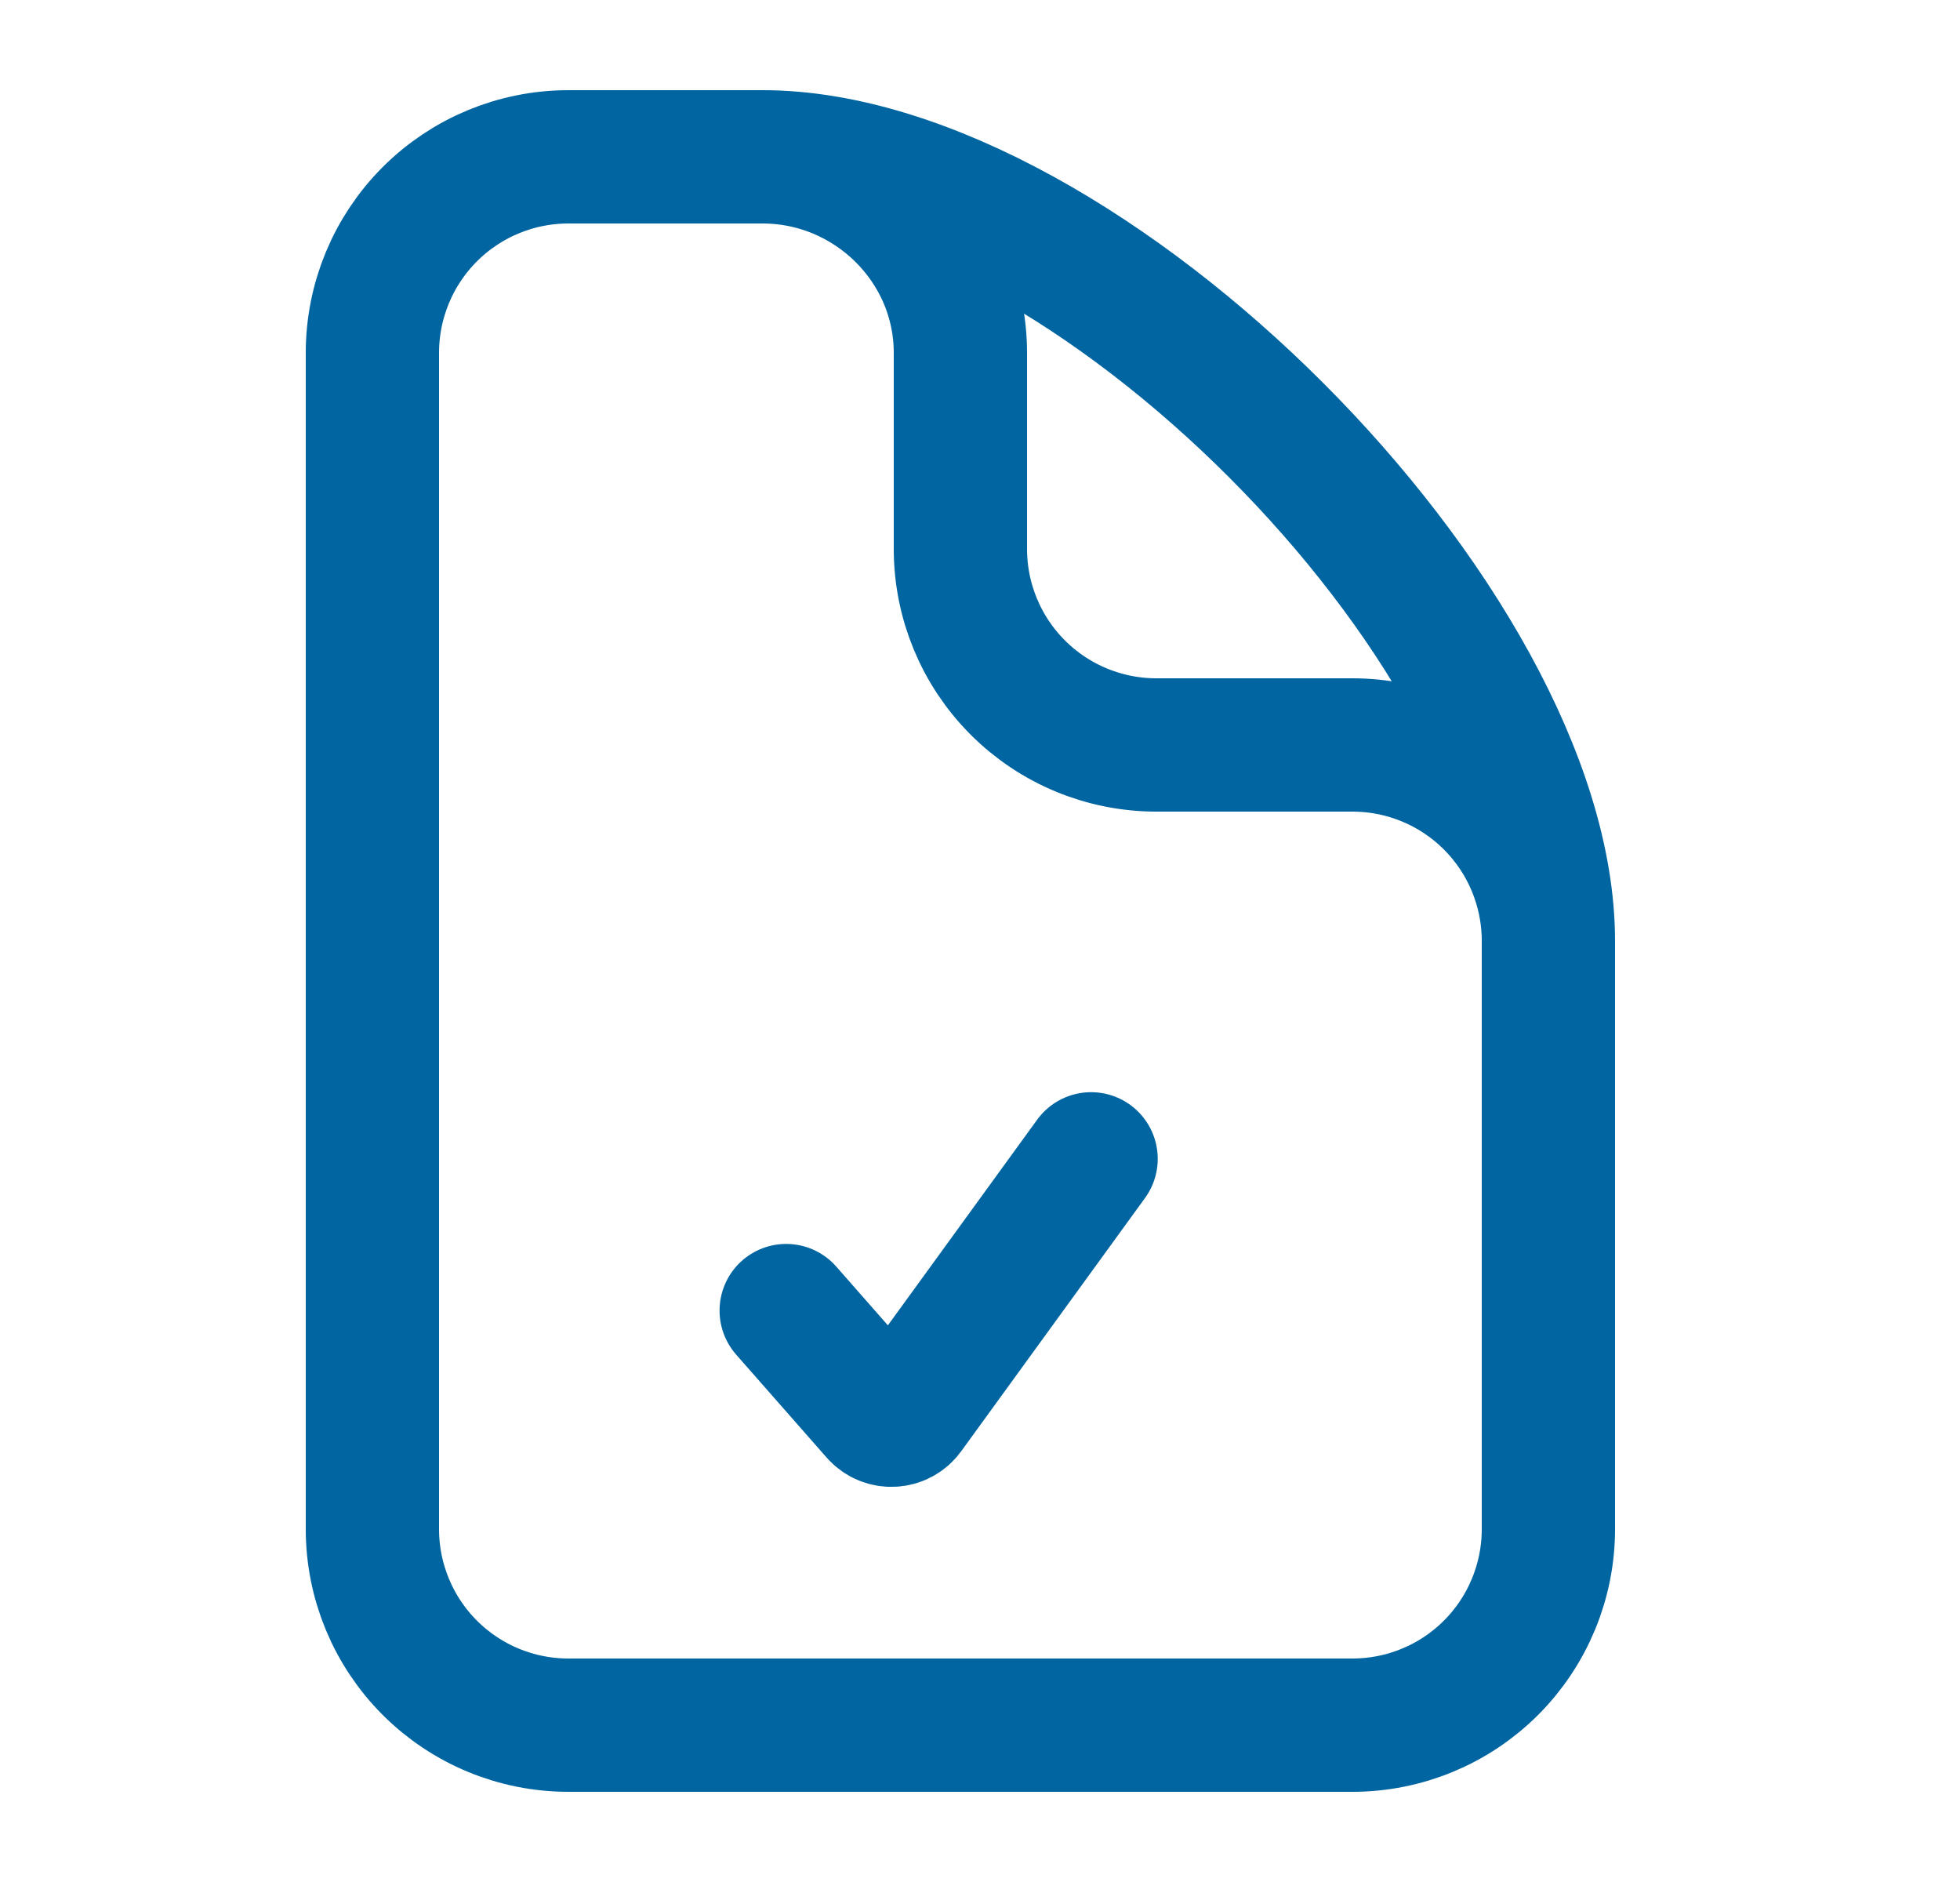
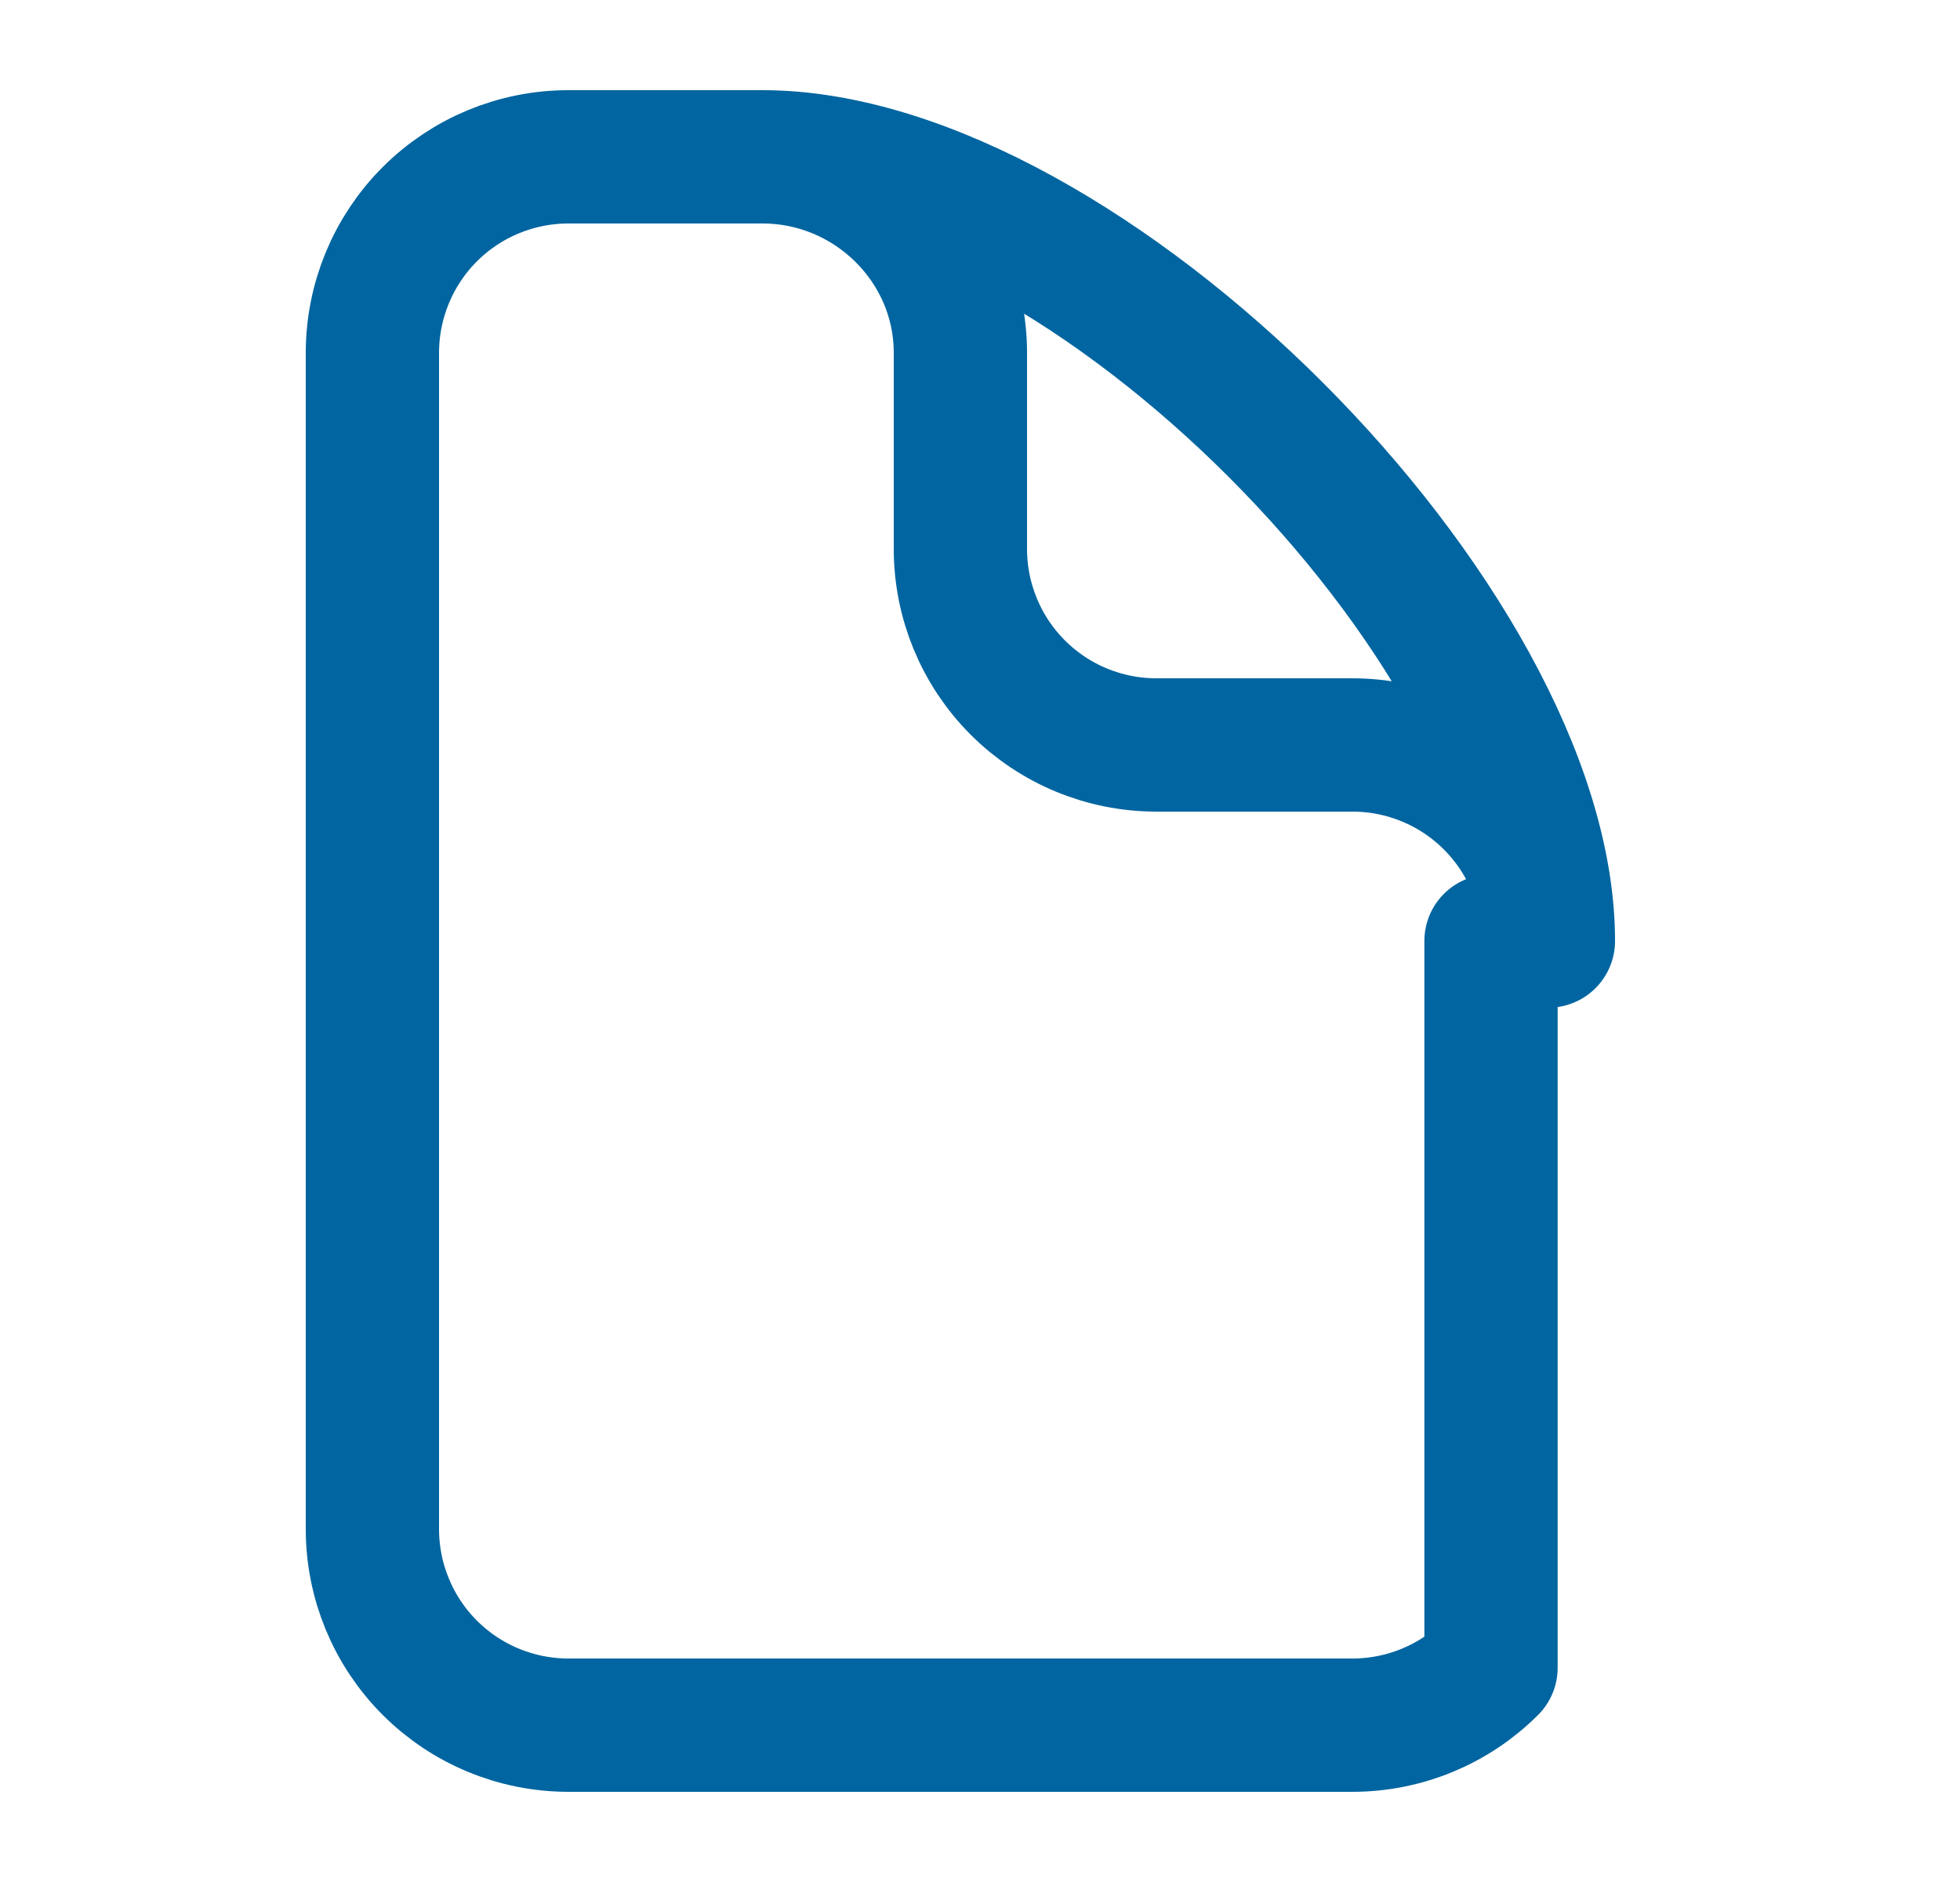
<svg xmlns="http://www.w3.org/2000/svg" width="25" height="24" viewBox="0 0 25 24" fill="none">
-   <path d="M9.726 2H7.25C6.587 2 5.951 2.263 5.482 2.732C5.013 3.201 4.75 3.837 4.75 4.5V19.5C4.75 20.163 5.013 20.799 5.482 21.268C5.951 21.737 6.587 22 7.25 22H17.25C17.913 22 18.549 21.737 19.018 21.268C19.487 20.799 19.75 20.163 19.75 19.5V12M9.726 2C11.107 2 12.25 3.119 12.25 4.5V7C12.25 7.663 12.513 8.299 12.982 8.768C13.451 9.237 14.087 9.5 14.75 9.5H17.25C17.913 9.5 18.549 9.763 19.018 10.232C19.487 10.701 19.75 11.337 19.75 12M9.726 2C13.826 2 19.75 7.956 19.75 12" stroke="#0065A0" stroke-width="1.7" stroke-linecap="round" stroke-linejoin="round" />
-   <path d="M10.028 16.713L11.182 18.026C11.288 18.147 11.479 18.137 11.572 18.008L13.917 14.778" stroke="#0065A0" stroke-width="1.7" stroke-linecap="round" stroke-linejoin="round" />
+   <path d="M9.726 2H7.25C6.587 2 5.951 2.263 5.482 2.732C5.013 3.201 4.75 3.837 4.75 4.5V19.5C4.75 20.163 5.013 20.799 5.482 21.268C5.951 21.737 6.587 22 7.25 22H17.25C17.913 22 18.549 21.737 19.018 21.268V12M9.726 2C11.107 2 12.25 3.119 12.25 4.5V7C12.25 7.663 12.513 8.299 12.982 8.768C13.451 9.237 14.087 9.5 14.75 9.5H17.25C17.913 9.5 18.549 9.763 19.018 10.232C19.487 10.701 19.75 11.337 19.75 12M9.726 2C13.826 2 19.75 7.956 19.75 12" stroke="#0065A0" stroke-width="1.7" stroke-linecap="round" stroke-linejoin="round" />
</svg>